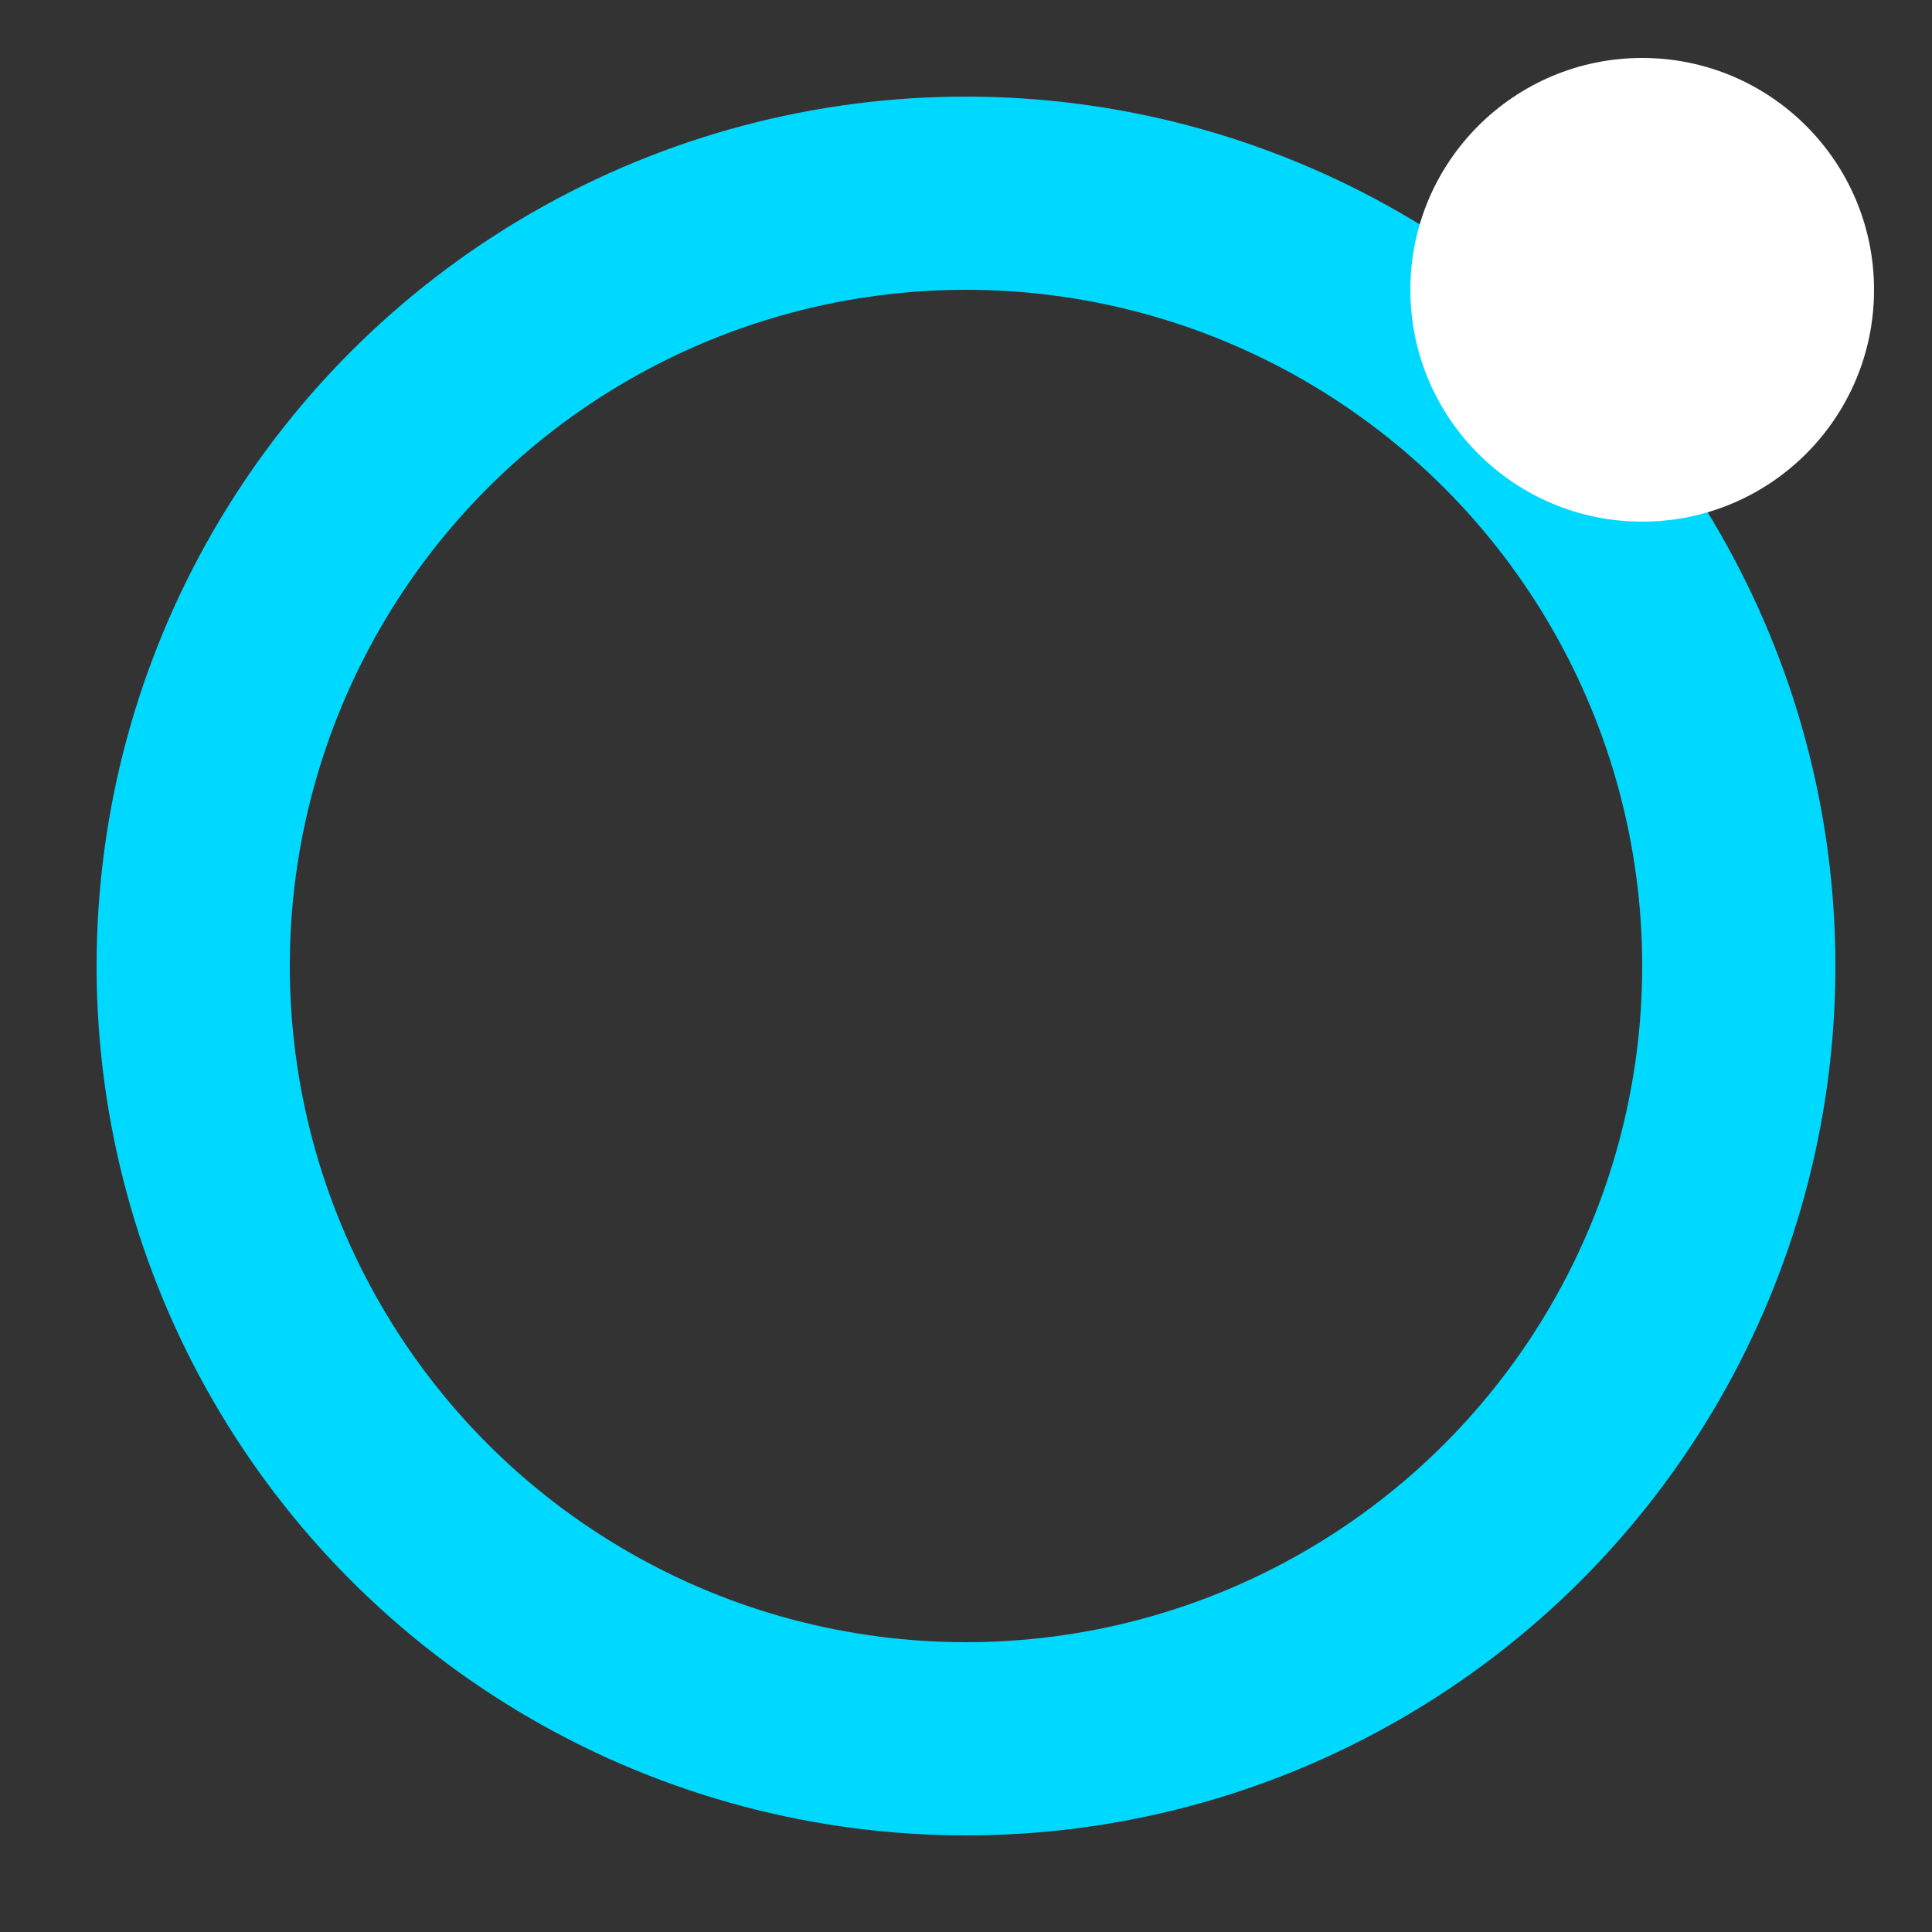
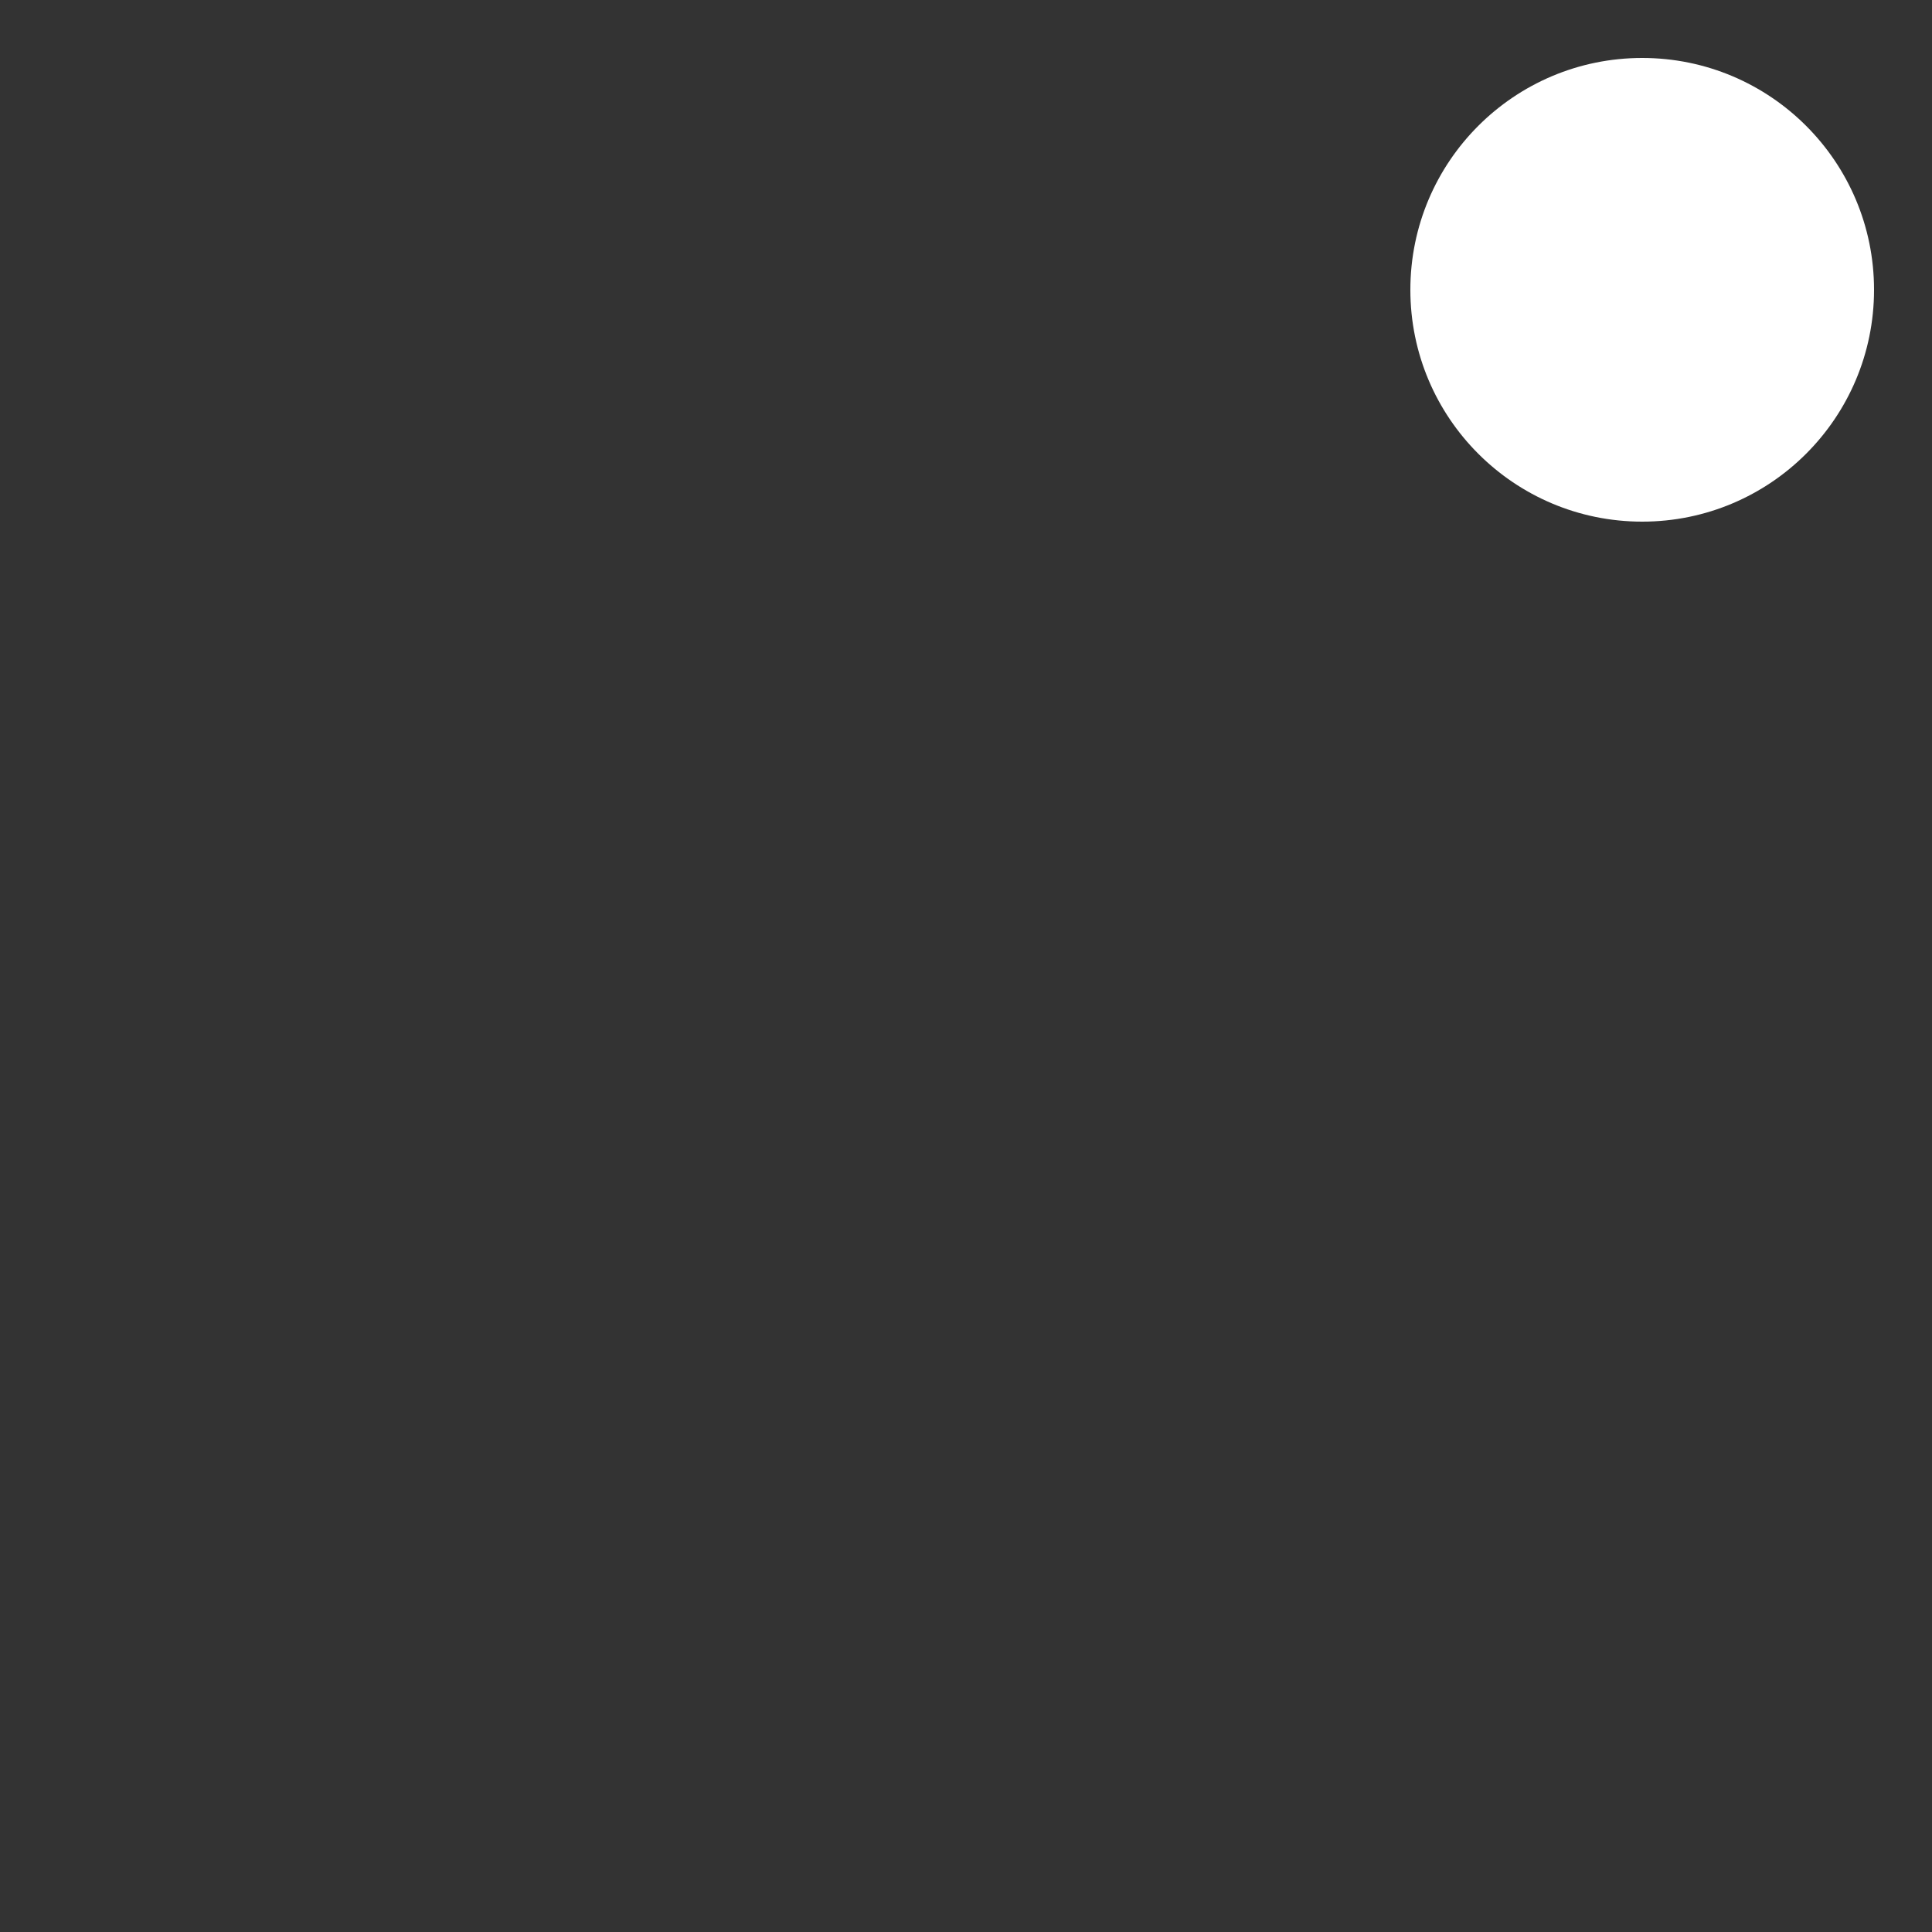
<svg xmlns="http://www.w3.org/2000/svg" viewBox="0 0 100 100">
  <rect x="0" y="0" width="100" height="100" fill="#333333" stroke="none" />
-   <circle cx="50" cy="50" r="40" stroke="#00d9ff" stroke-width="10" fill="none" />
  <circle cx="85" cy="15" r="12" fill="white" />
</svg>